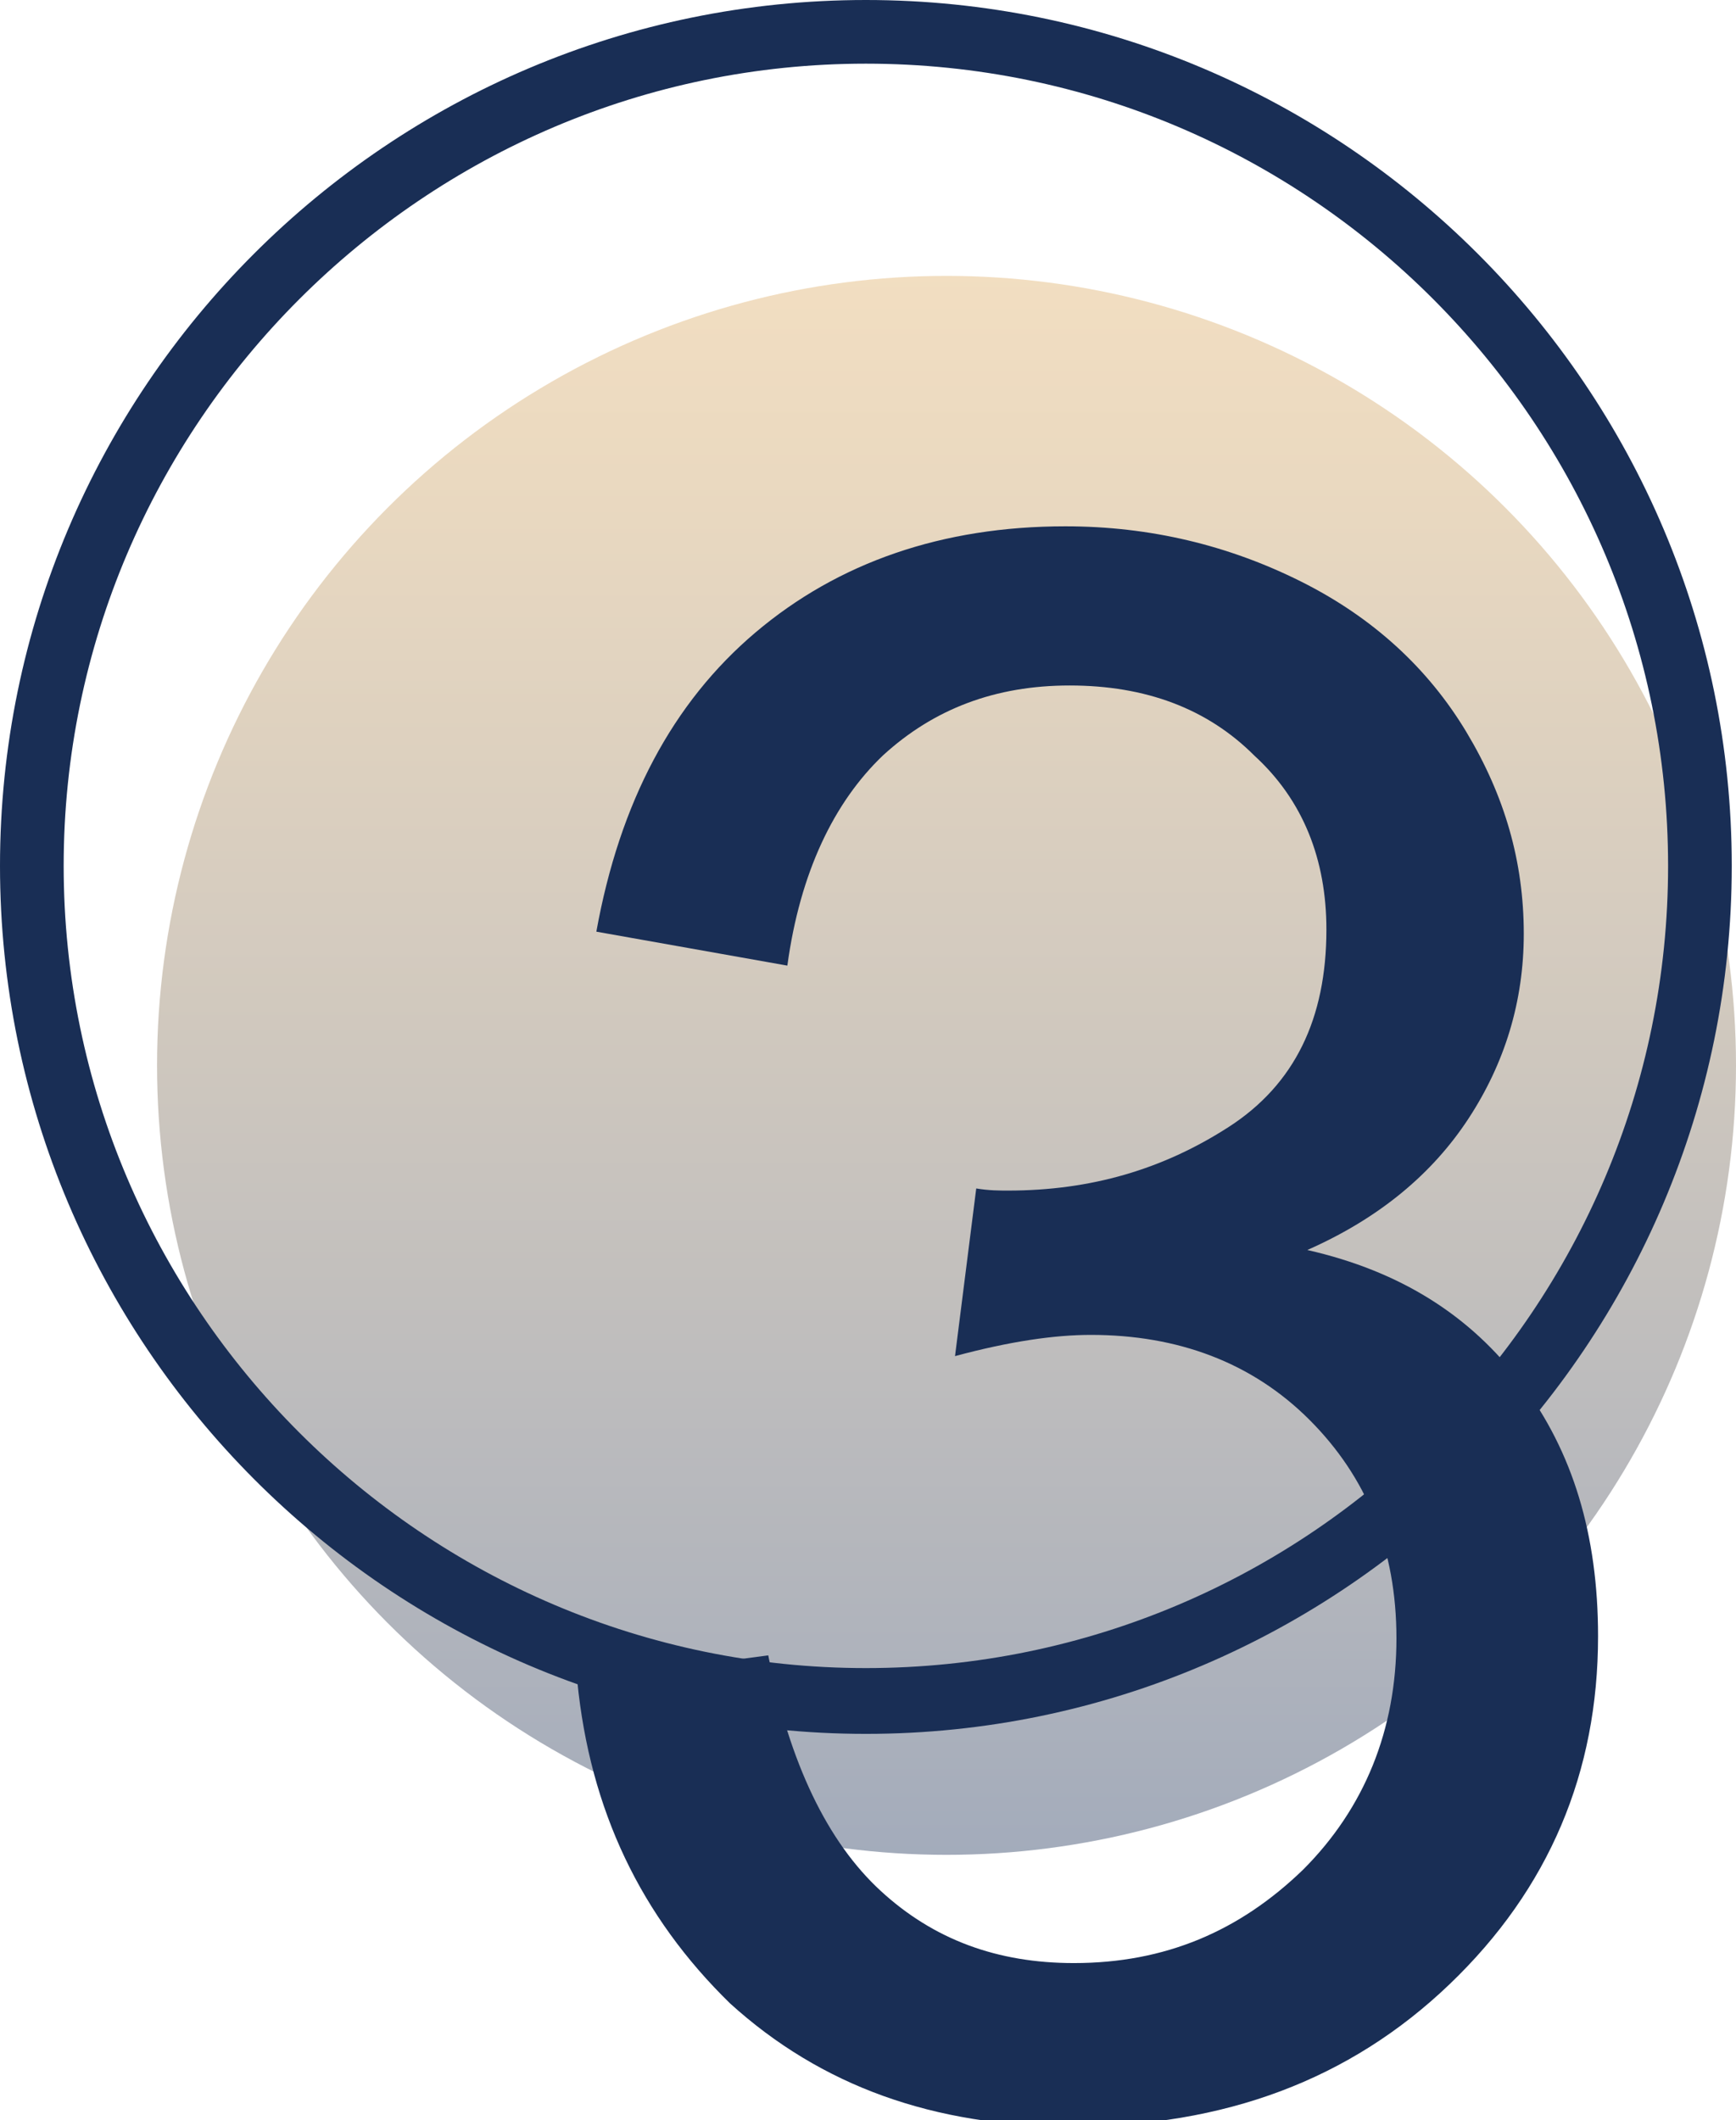
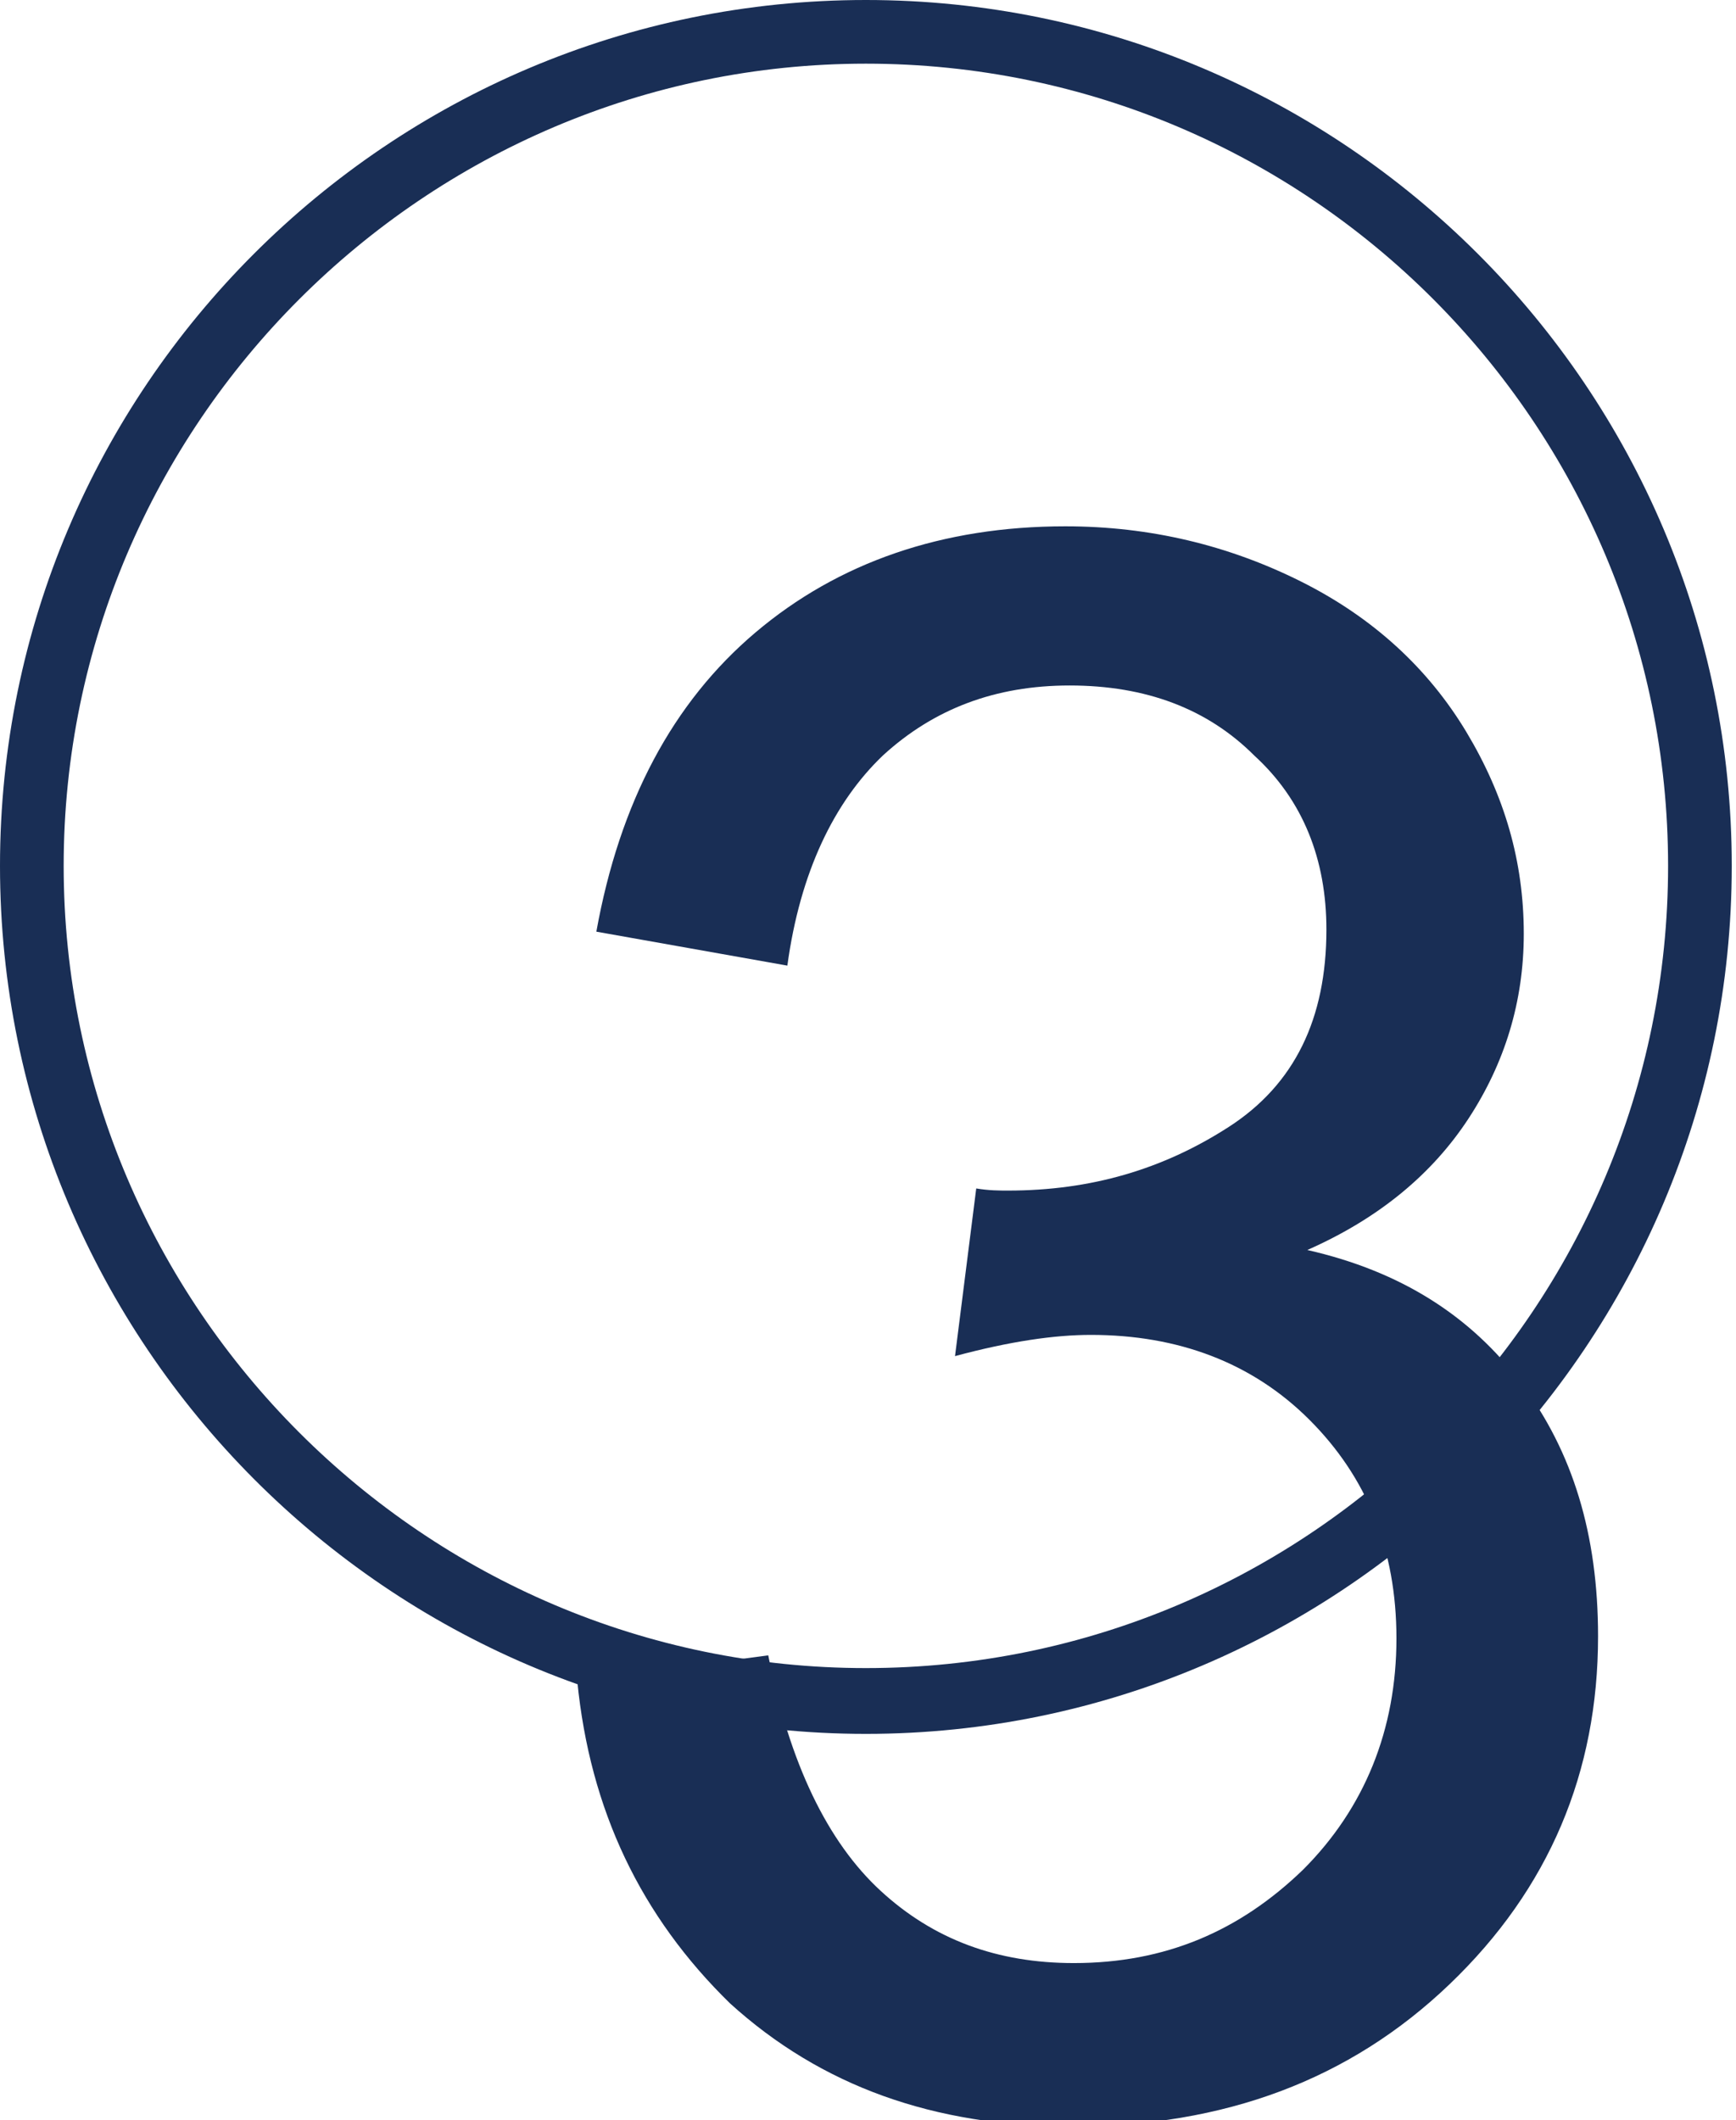
<svg xmlns="http://www.w3.org/2000/svg" id="Ebene_1" x="0px" y="0px" viewBox="0 0 81.8 99.9" style="enable-background:new 0 0 81.8 99.9;" xml:space="preserve">
  <style type="text/css">	.st0{opacity:0.4;fill:url(#SVGID_1_);}	.st1{fill:#192E55;}</style>
  <linearGradient id="SVGID_1_" gradientUnits="userSpaceOnUse" x1="318.684" y1="298.06" x2="393.153" y2="298.06" gradientTransform="matrix(6.123234e-17 1 -1 6.123234e-17 342.658 -305.74)">
    <stop offset="0" style="stop-color:#DEAC64" />
    <stop offset="0.138" style="stop-color:#C99F62" />
    <stop offset="0.422" style="stop-color:#947D5E" />
    <stop offset="0.825" style="stop-color:#404758" />
    <stop offset="1" style="stop-color:#192E55" />
  </linearGradient>
-   <circle class="st0" cx="44.6" cy="50.2" r="37.2" />
  <path class="st1" d="M40.8,81.7C18.3,81.7,0,63.3,0,40.8S18.3,0,40.8,0c22.5,0,40.8,18.3,40.8,40.8S63.3,81.7,40.8,81.7z M40.8,3 C20,3,3,20,3,40.8s17,37.8,37.8,37.8c20.9,0,37.8-17,37.8-37.8S61.7,3,40.8,3z" />
  <g>
    <path class="st1" d="M27.2,79.2l9-1.2c1,5.1,2.8,8.8,5.3,11.1c2.5,2.3,5.5,3.4,9.1,3.4c4.3,0,7.8-1.5,10.8-4.4  c2.9-2.9,4.4-6.6,4.4-10.9c0-4.2-1.4-7.6-4.1-10.3c-2.7-2.7-6.2-4-10.3-4c-1.7,0-3.8,0.3-6.4,1l1-7.9c0.6,0.1,1.1,0.1,1.5,0.1  c3.9,0,7.3-1,10.4-3c3.1-2,4.6-5.1,4.6-9.3c0-3.3-1.1-6.1-3.4-8.2c-2.2-2.2-5.1-3.3-8.7-3.3c-3.5,0-6.4,1.1-8.8,3.3  c-2.3,2.2-3.9,5.5-4.5,9.9l-9-1.6c1.1-6.1,3.6-10.8,7.5-14.1s8.8-5,14.6-5c4,0,7.7,0.9,11.1,2.6c3.4,1.7,6,4.1,7.8,7.1  s2.7,6.1,2.7,9.5c0,3.2-0.9,6.1-2.6,8.7c-1.7,2.6-4.2,4.7-7.6,6.2c4.4,1,7.7,3.1,10.1,6.3c2.4,3.2,3.6,7.1,3.6,11.9  c0,6.4-2.3,11.9-7,16.4c-4.7,4.5-10.6,6.7-17.8,6.7c-6.5,0-11.8-1.9-16.1-5.8C30.2,90.3,27.8,85.3,27.2,79.2z" />
  </g>
</svg>